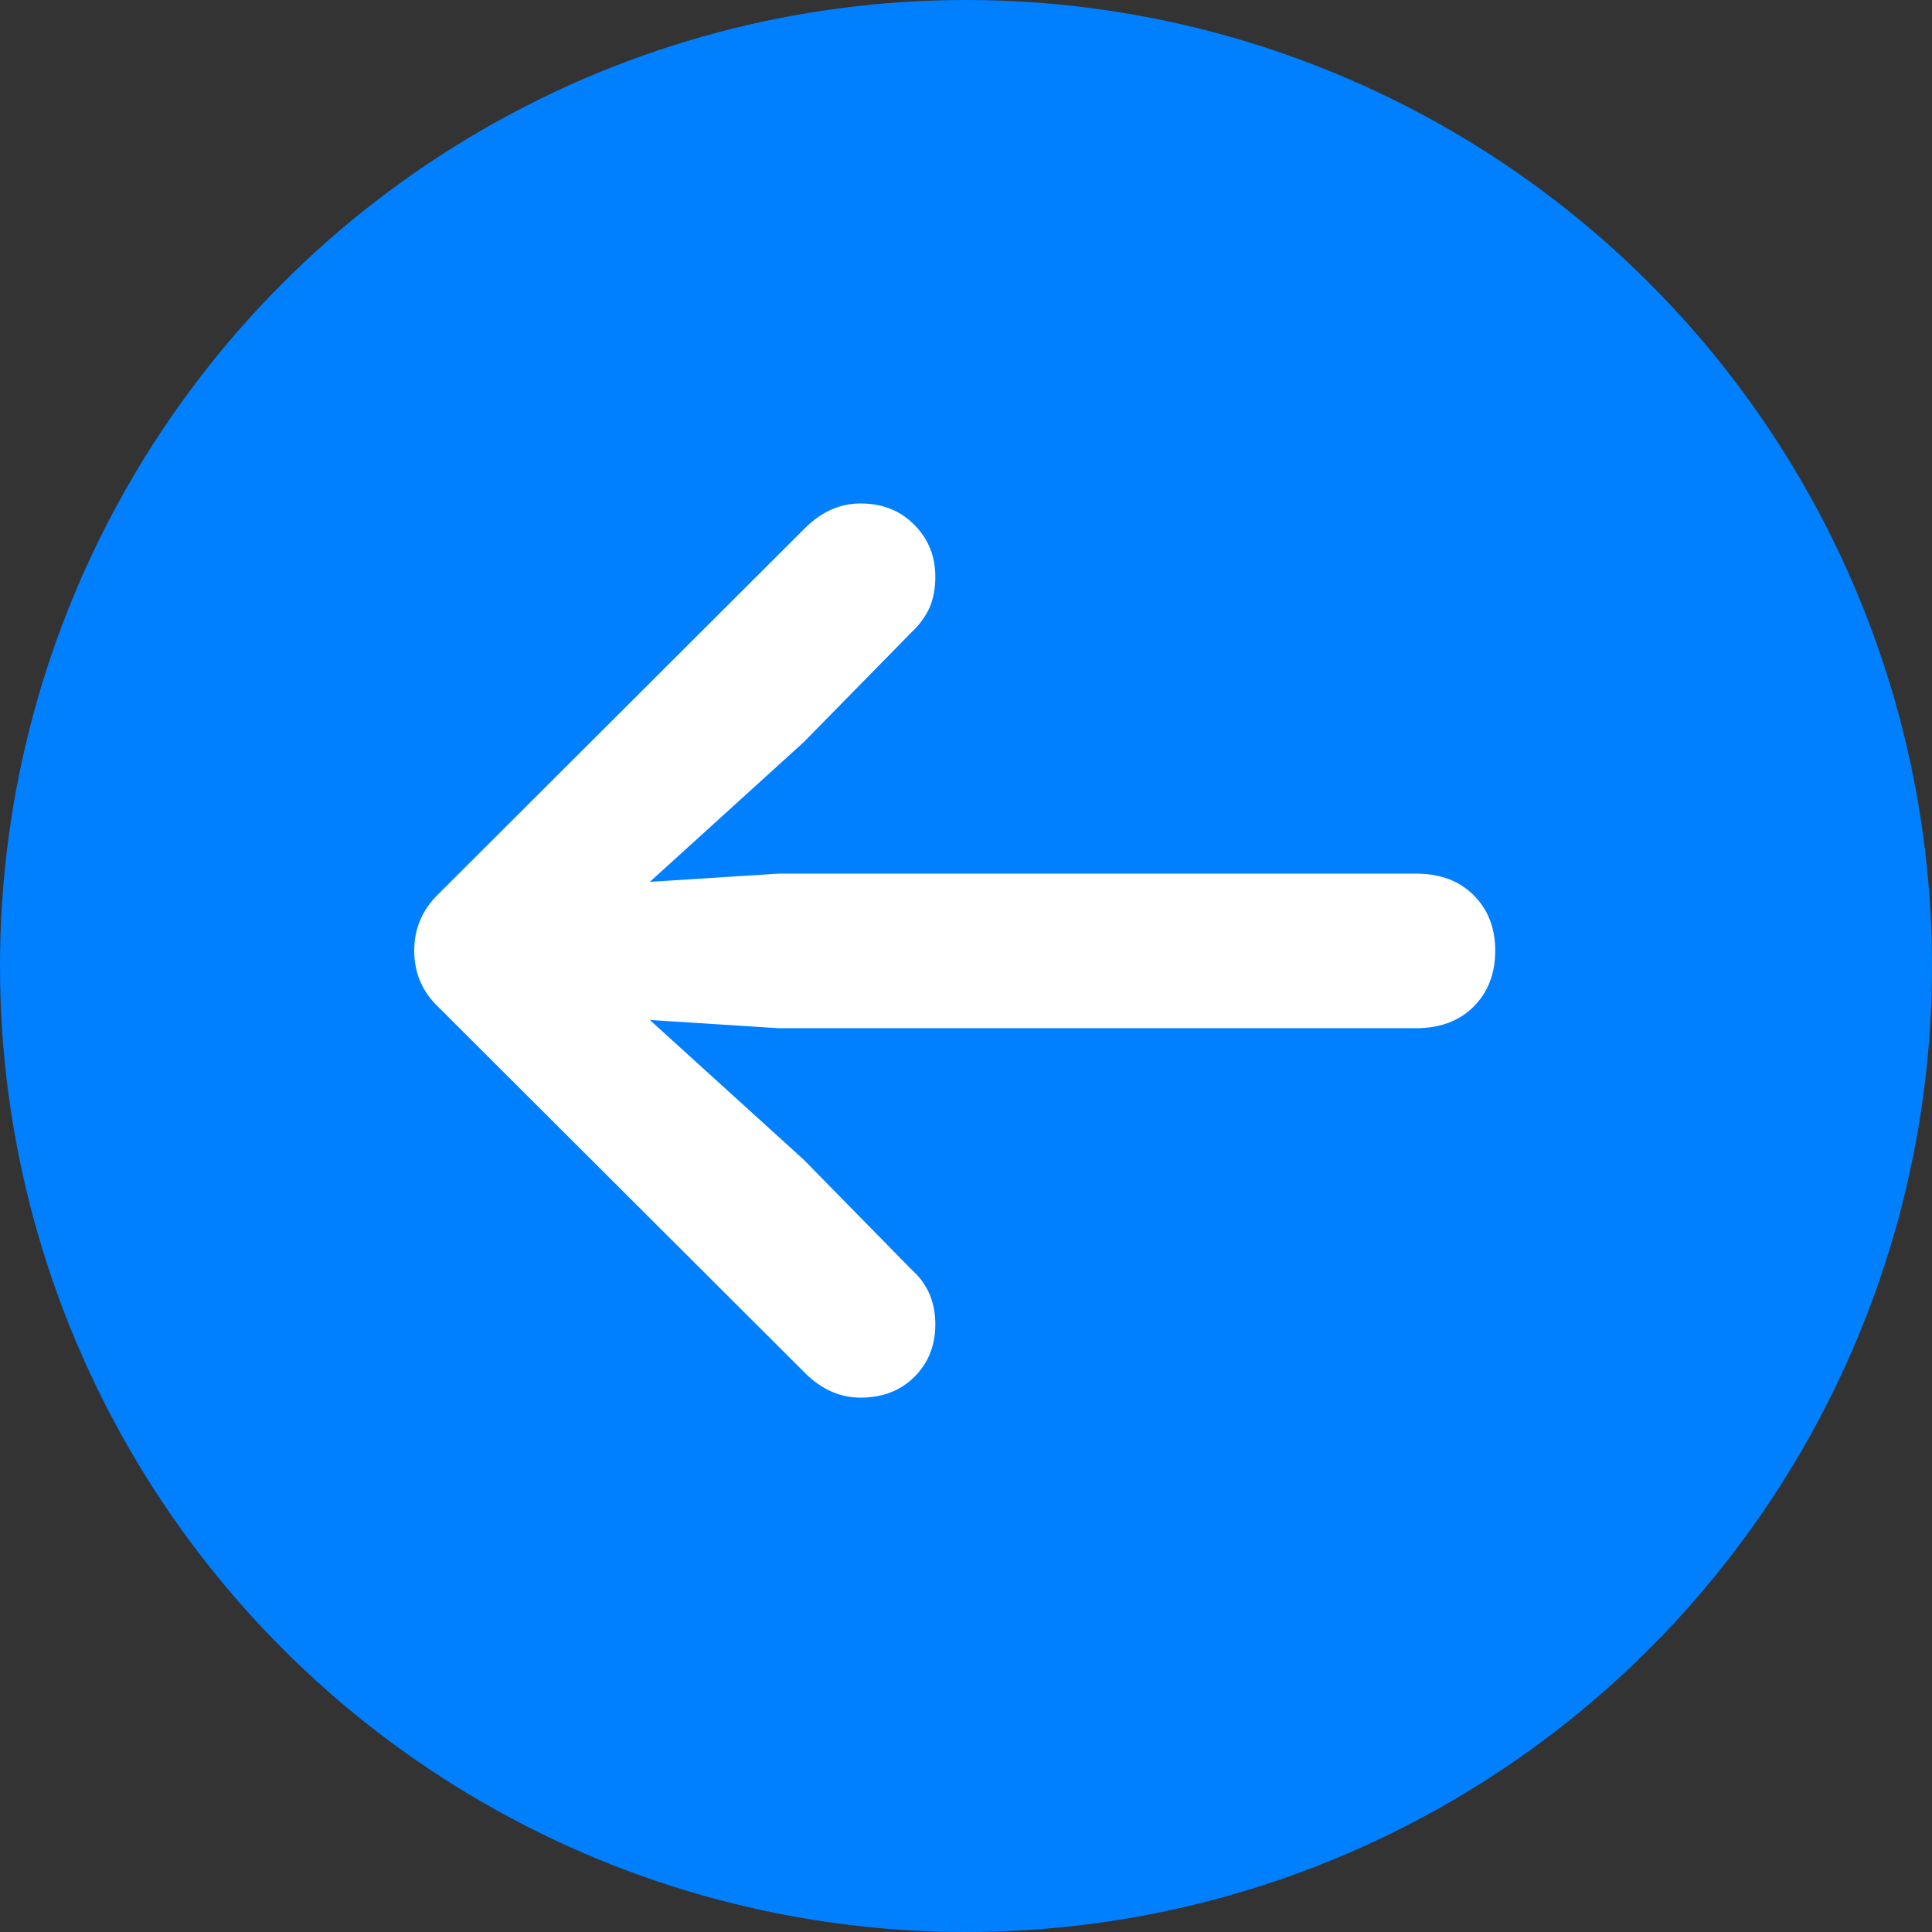
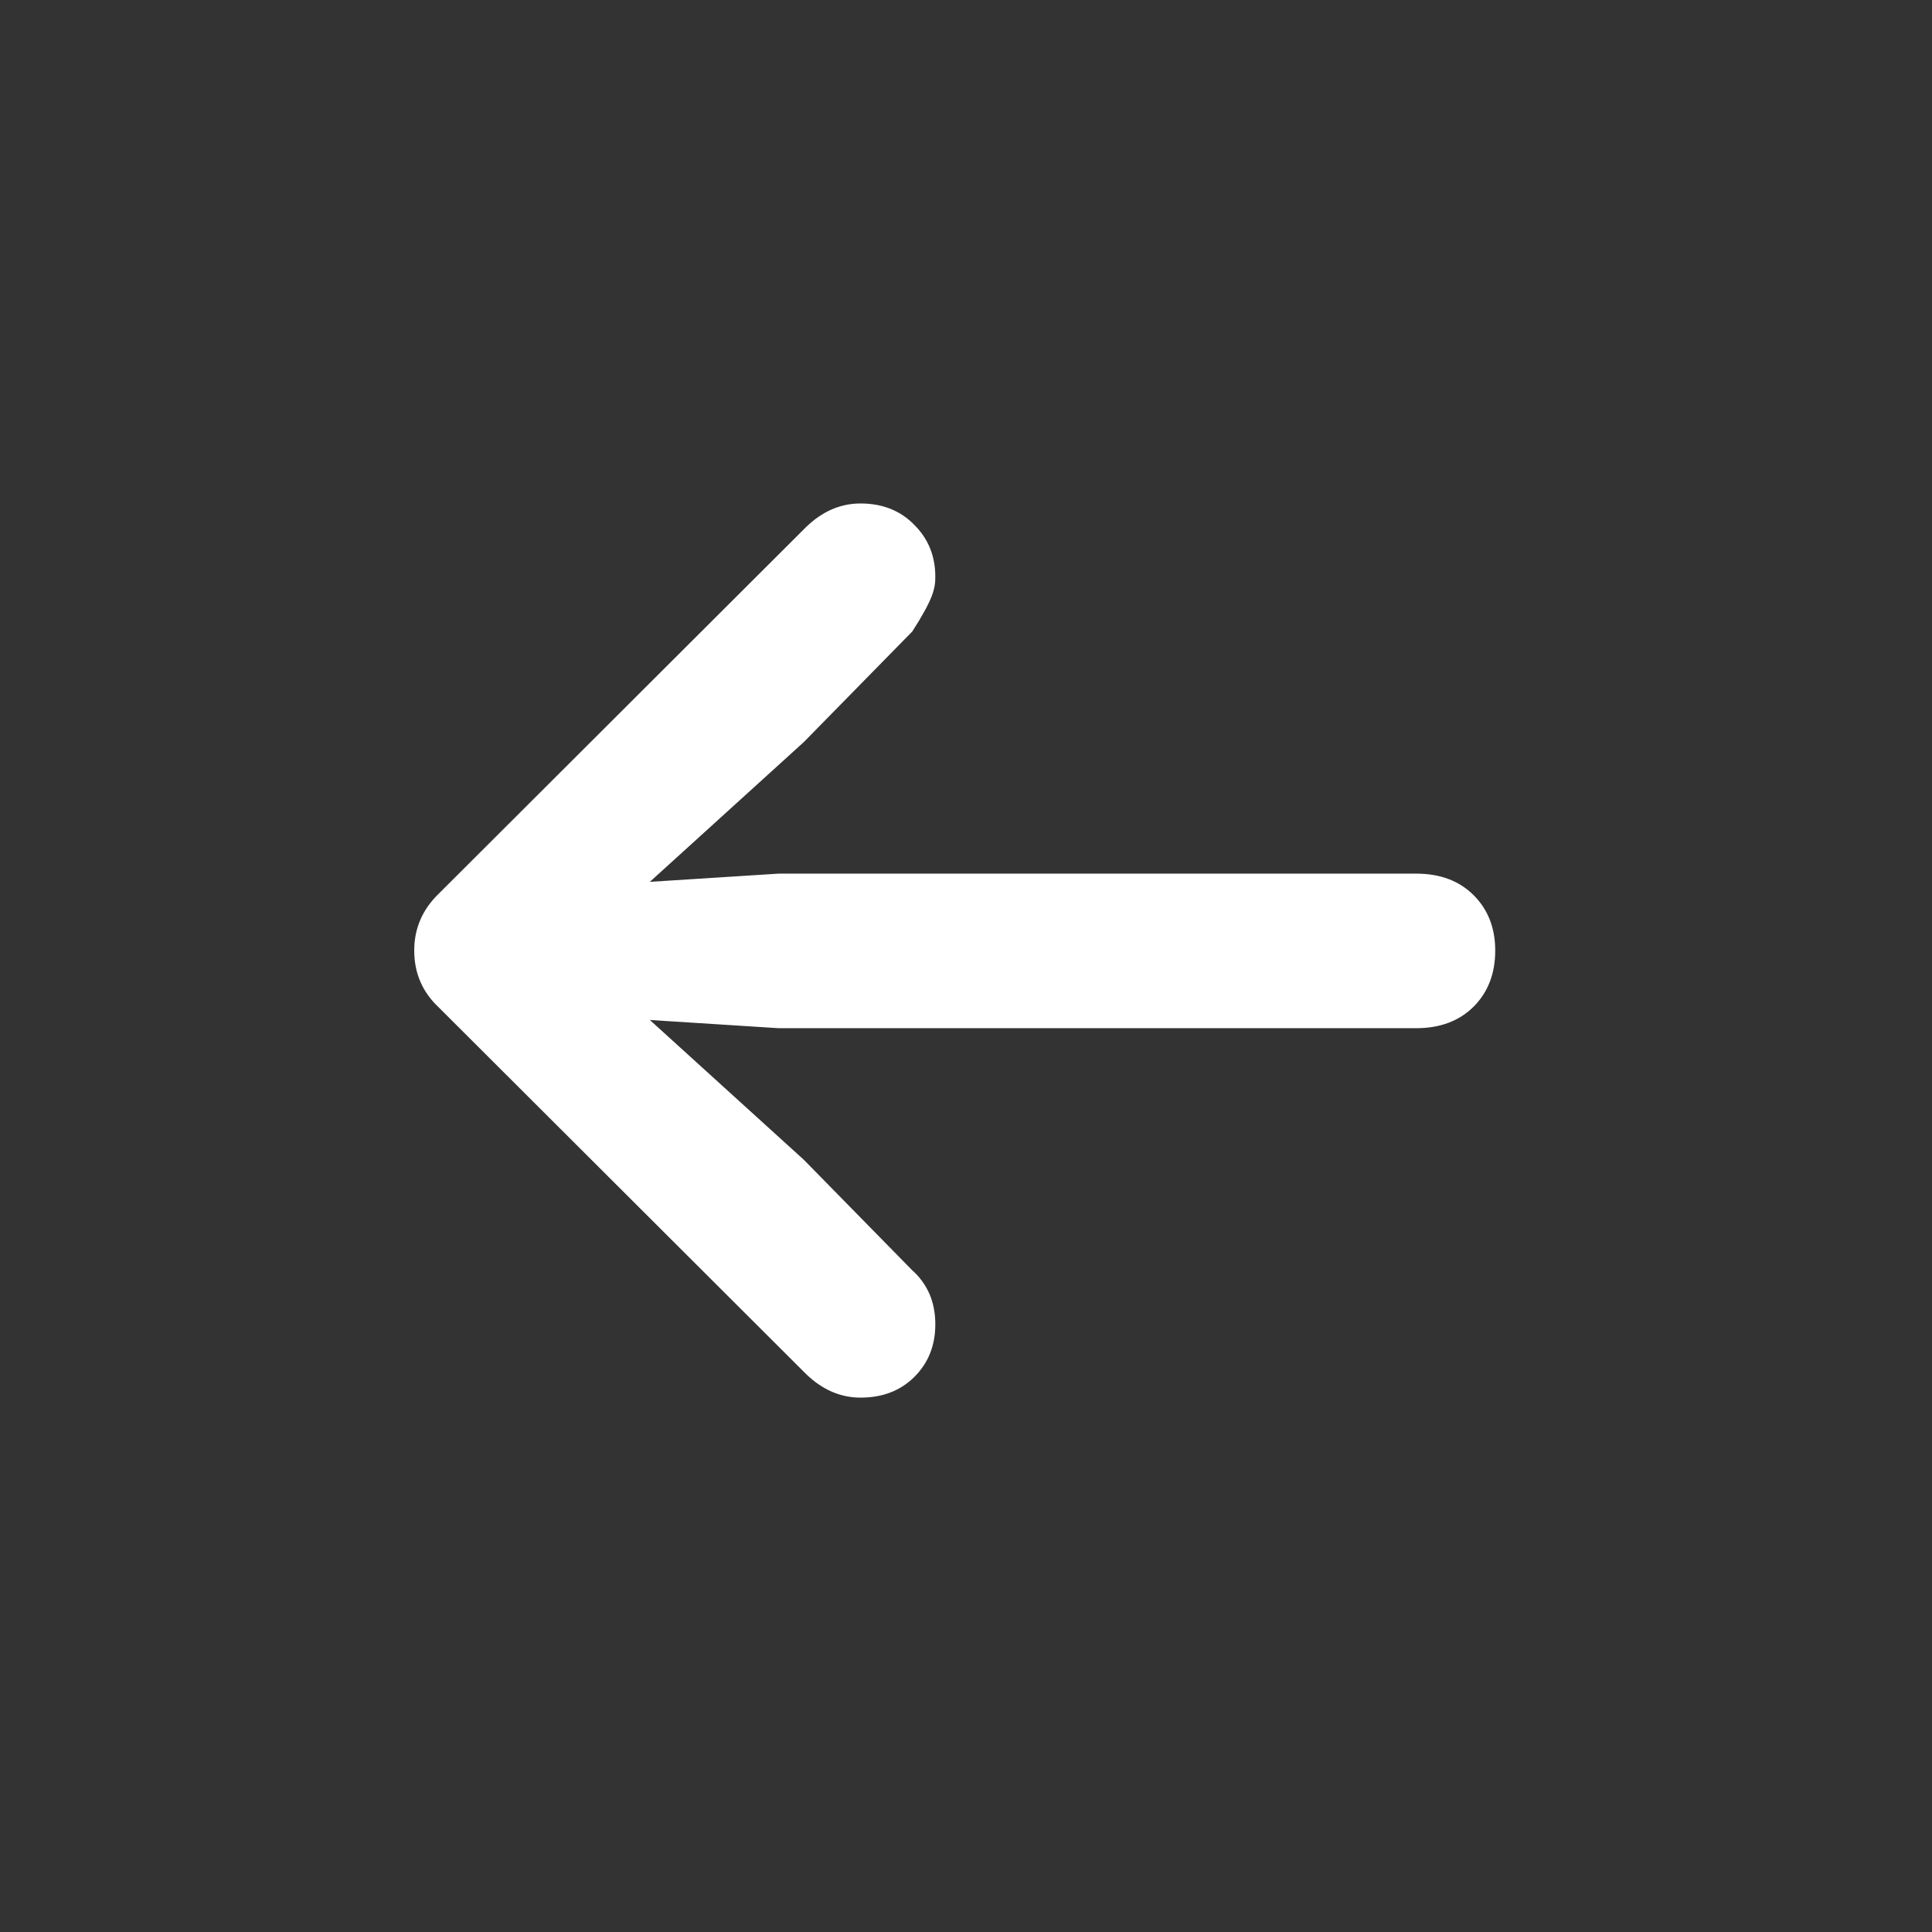
<svg xmlns="http://www.w3.org/2000/svg" width="42" height="42" viewBox="0 0 42 42" fill="none">
  <rect x="0" y="0" width="42" height="42" fill="#333333" stroke="none" />
-   <circle cx="21" cy="21" r="21" fill="#0080FF" />
-   <path d="M9.005 20.664C9.005 21.154 9.182 21.565 9.536 21.898L17.52 29.867C17.874 30.211 18.27 30.383 18.708 30.383C19.187 30.383 19.578 30.232 19.88 29.93C20.182 29.628 20.333 29.247 20.333 28.789C20.333 28.549 20.291 28.331 20.208 28.133C20.114 27.924 19.989 27.753 19.833 27.617L17.473 25.211L12.895 21.055L12.27 22.055L16.927 22.352H30.786C31.307 22.352 31.723 22.195 32.036 21.883C32.348 21.57 32.505 21.164 32.505 20.664C32.505 20.174 32.348 19.773 32.036 19.461C31.723 19.148 31.307 18.992 30.786 18.992H16.927L12.27 19.289L12.895 20.289L17.473 16.133L19.833 13.727C19.989 13.581 20.114 13.409 20.208 13.211C20.291 13.013 20.333 12.789 20.333 12.539C20.333 12.091 20.182 11.716 19.88 11.414C19.578 11.102 19.187 10.945 18.708 10.945C18.27 10.945 17.874 11.117 17.52 11.461L9.536 19.43C9.182 19.773 9.005 20.185 9.005 20.664Z" fill="white" />
+   <path d="M9.005 20.664C9.005 21.154 9.182 21.565 9.536 21.898L17.52 29.867C17.874 30.211 18.27 30.383 18.708 30.383C19.187 30.383 19.578 30.232 19.88 29.93C20.182 29.628 20.333 29.247 20.333 28.789C20.333 28.549 20.291 28.331 20.208 28.133C20.114 27.924 19.989 27.753 19.833 27.617L17.473 25.211L12.895 21.055L12.27 22.055L16.927 22.352H30.786C31.307 22.352 31.723 22.195 32.036 21.883C32.348 21.57 32.505 21.164 32.505 20.664C32.505 20.174 32.348 19.773 32.036 19.461C31.723 19.148 31.307 18.992 30.786 18.992H16.927L12.27 19.289L12.895 20.289L17.473 16.133L19.833 13.727C20.291 13.013 20.333 12.789 20.333 12.539C20.333 12.091 20.182 11.716 19.88 11.414C19.578 11.102 19.187 10.945 18.708 10.945C18.27 10.945 17.874 11.117 17.52 11.461L9.536 19.43C9.182 19.773 9.005 20.185 9.005 20.664Z" fill="white" />
</svg>